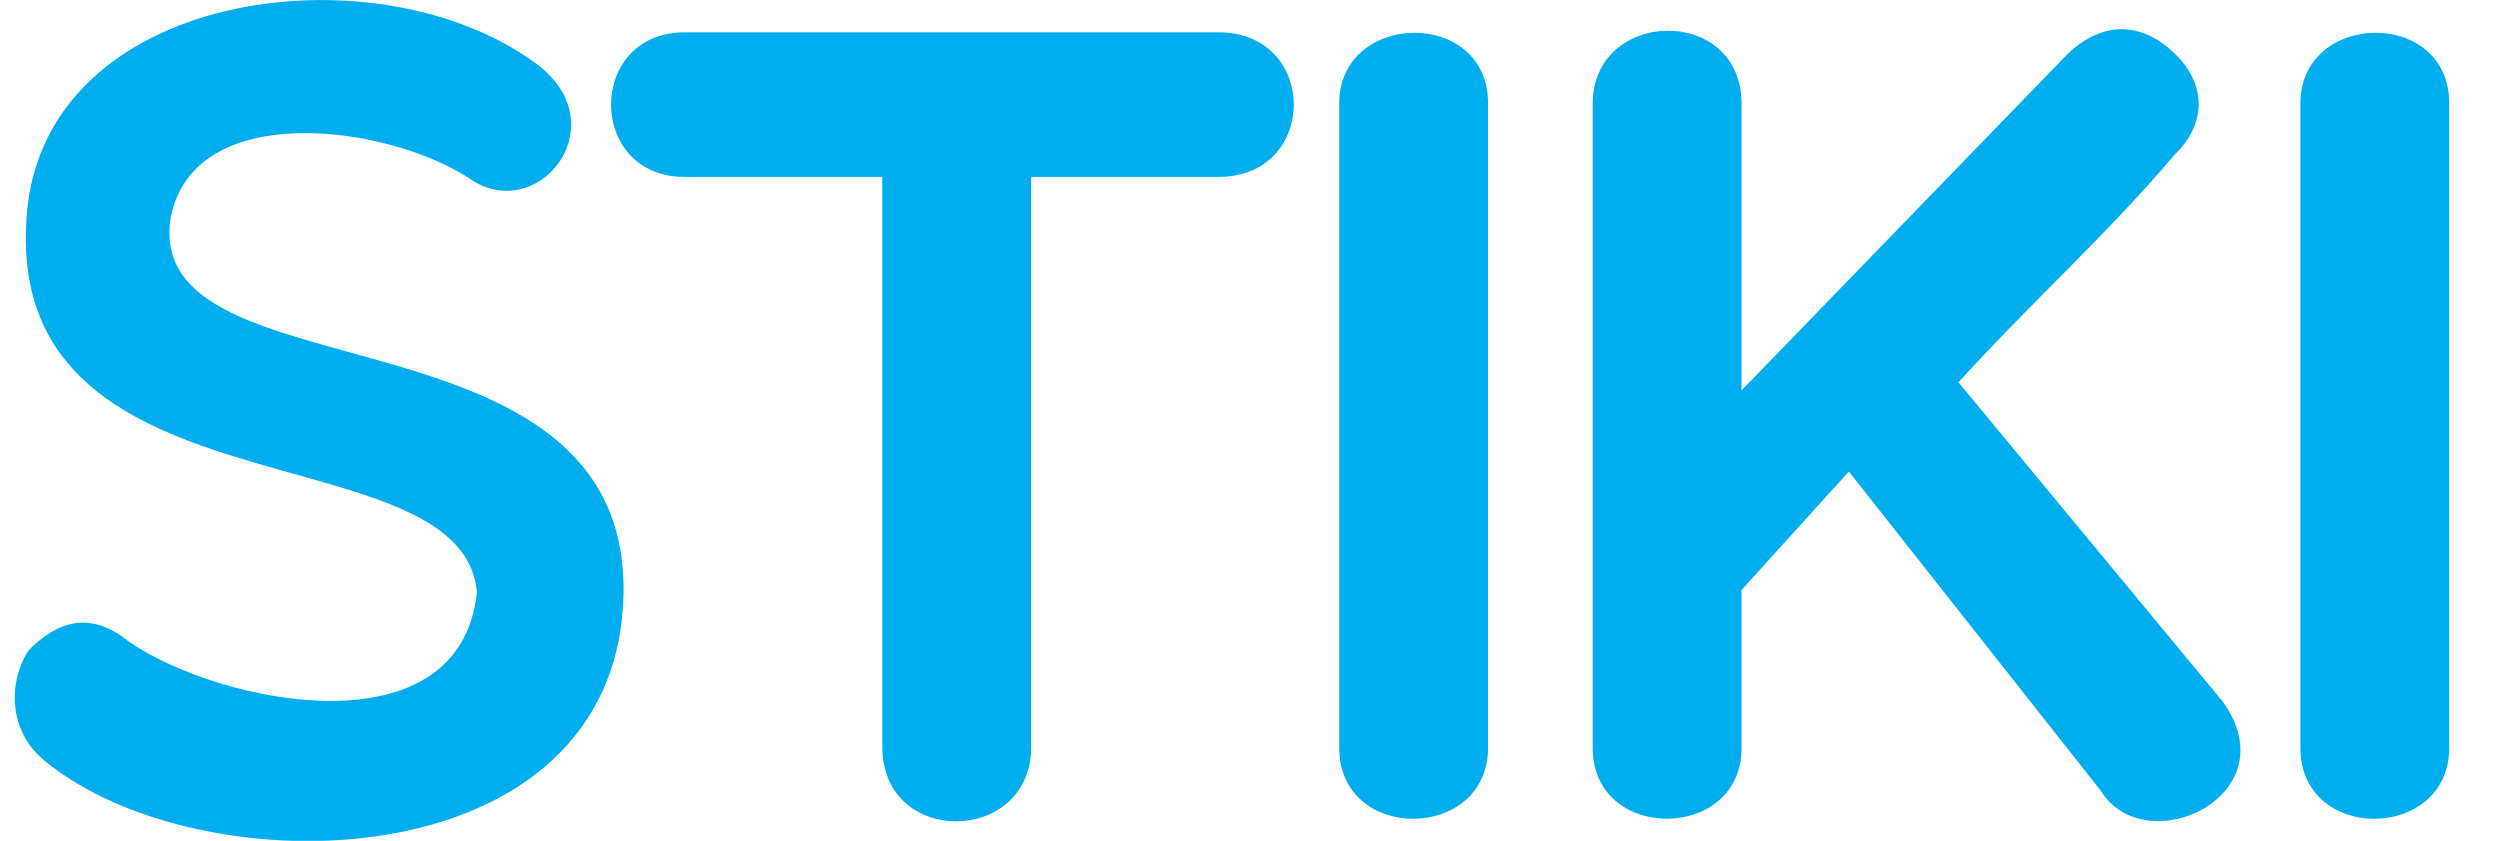
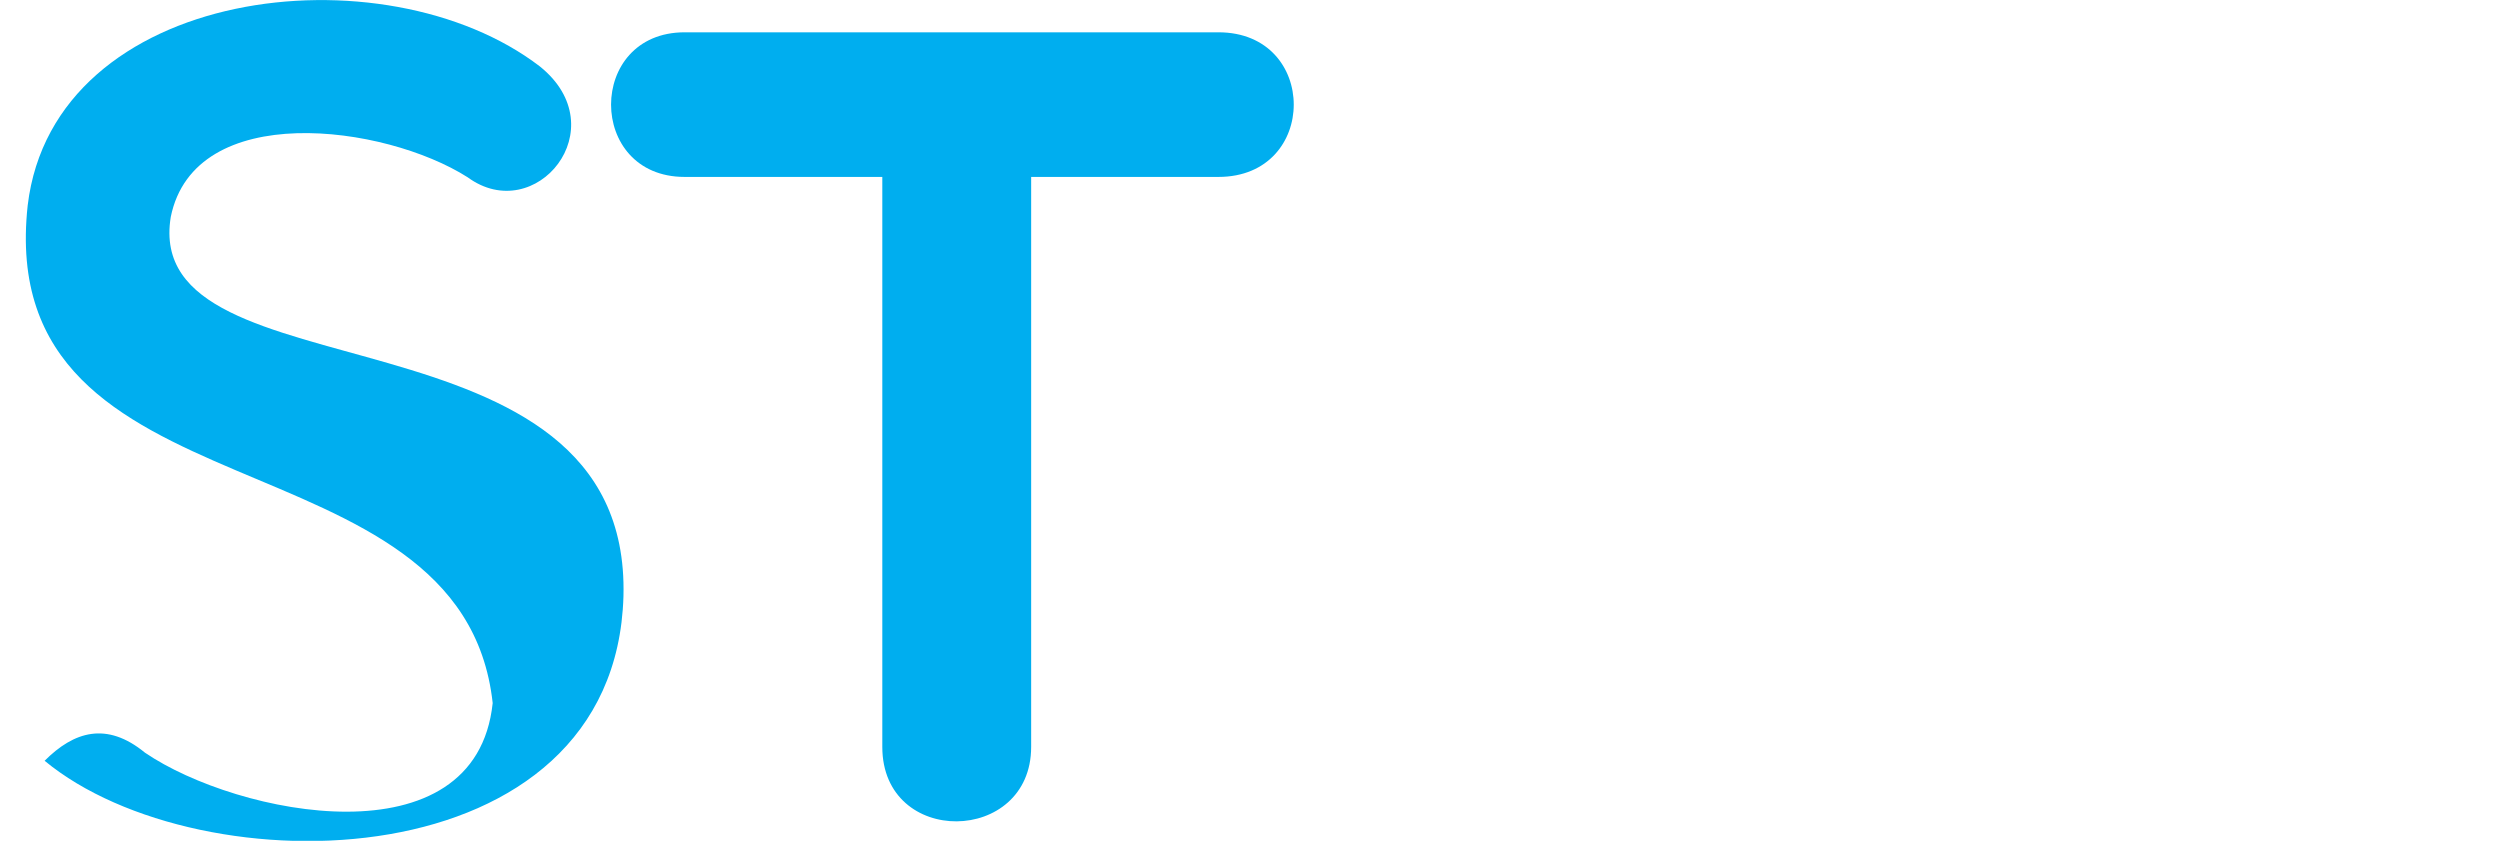
<svg xmlns="http://www.w3.org/2000/svg" version="1.1" id="Layer_1" x="0px" y="0px" viewBox="0 0 650 218.6" style="enable-background:new 0 0 650 218.6;" xml:space="preserve">
  <style type="text/css">
	.st0{fill:#00AEEF;}
	.st1{fill:none;}
</style>
  <g>
-     <path class="st0" d="M7.2,53.4C14-3.6,99.9-13.8,140.4,17.3c20,16.1-1.2,41.7-18.8,28.8c-21.7-13.8-71-20.2-77.2,10.3   c-7.9,48.1,119.7,20.5,117.7,98.6c-2.1,74.5-110,76.3-150.5,42.8c-9.7-7.9-9.4-20.8-4.1-28.8c7.6-7.6,16.1-10.3,26.1-2.1   c24.1,16.4,86,28.8,90.4-12.9C120.2,110.6-1.9,136.7,7.2,53.4z" />
+     <path class="st0" d="M7.2,53.4C14-3.6,99.9-13.8,140.4,17.3c20,16.1-1.2,41.7-18.8,28.8c-21.7-13.8-71-20.2-77.2,10.3   c-7.9,48.1,119.7,20.5,117.7,98.6c-2.1,74.5-110,76.3-150.5,42.8c7.6-7.6,16.1-10.3,26.1-2.1   c24.1,16.4,86,28.8,90.4-12.9C120.2,110.6-1.9,136.7,7.2,53.4z" />
    <path class="st0" d="M229.4,46H178c-25.5,0-25.5-37.6,0-37.6h138.8c26.1,0,26.1,37.6,0,37.6h-48.7v148.2c0,25.5-38.7,26.1-38.7,0   V46z" />
-     <path class="st0" d="M348.2,26.9c0-24.1,38.7-24.9,38.7,0v167.5c0,24.4-38.7,24.9-38.7,0V26.9z" />
-     <path class="st0" d="M480.7,122.6l-27.9,30.8v41.1c0,24.4-38.7,24.6-38.7,0c0-56.3,0-110.9,0-167.5c0-24.9,38.7-25.8,38.7,0v74.5   L537.6,14c10.3-9.7,20.5-7.3,27.9,0c8.2,7.9,8.2,18.2,0,26.1c-17.3,20.5-37.6,38.7-56.3,59.3l68.7,83c17.6,24.4-20,42-31.7,23.2   L480.7,122.6z" />
    <g>
-       <path class="st0" d="M598.1,26.9c0-24.1,38.7-24.9,38.7,0v167.5c0,24.4-38.7,24.9-38.7,0V26.9z" />
-     </g>
-     <rect y="0" class="st1" width="650" height="218.6" />
+       </g>
  </g>
</svg>